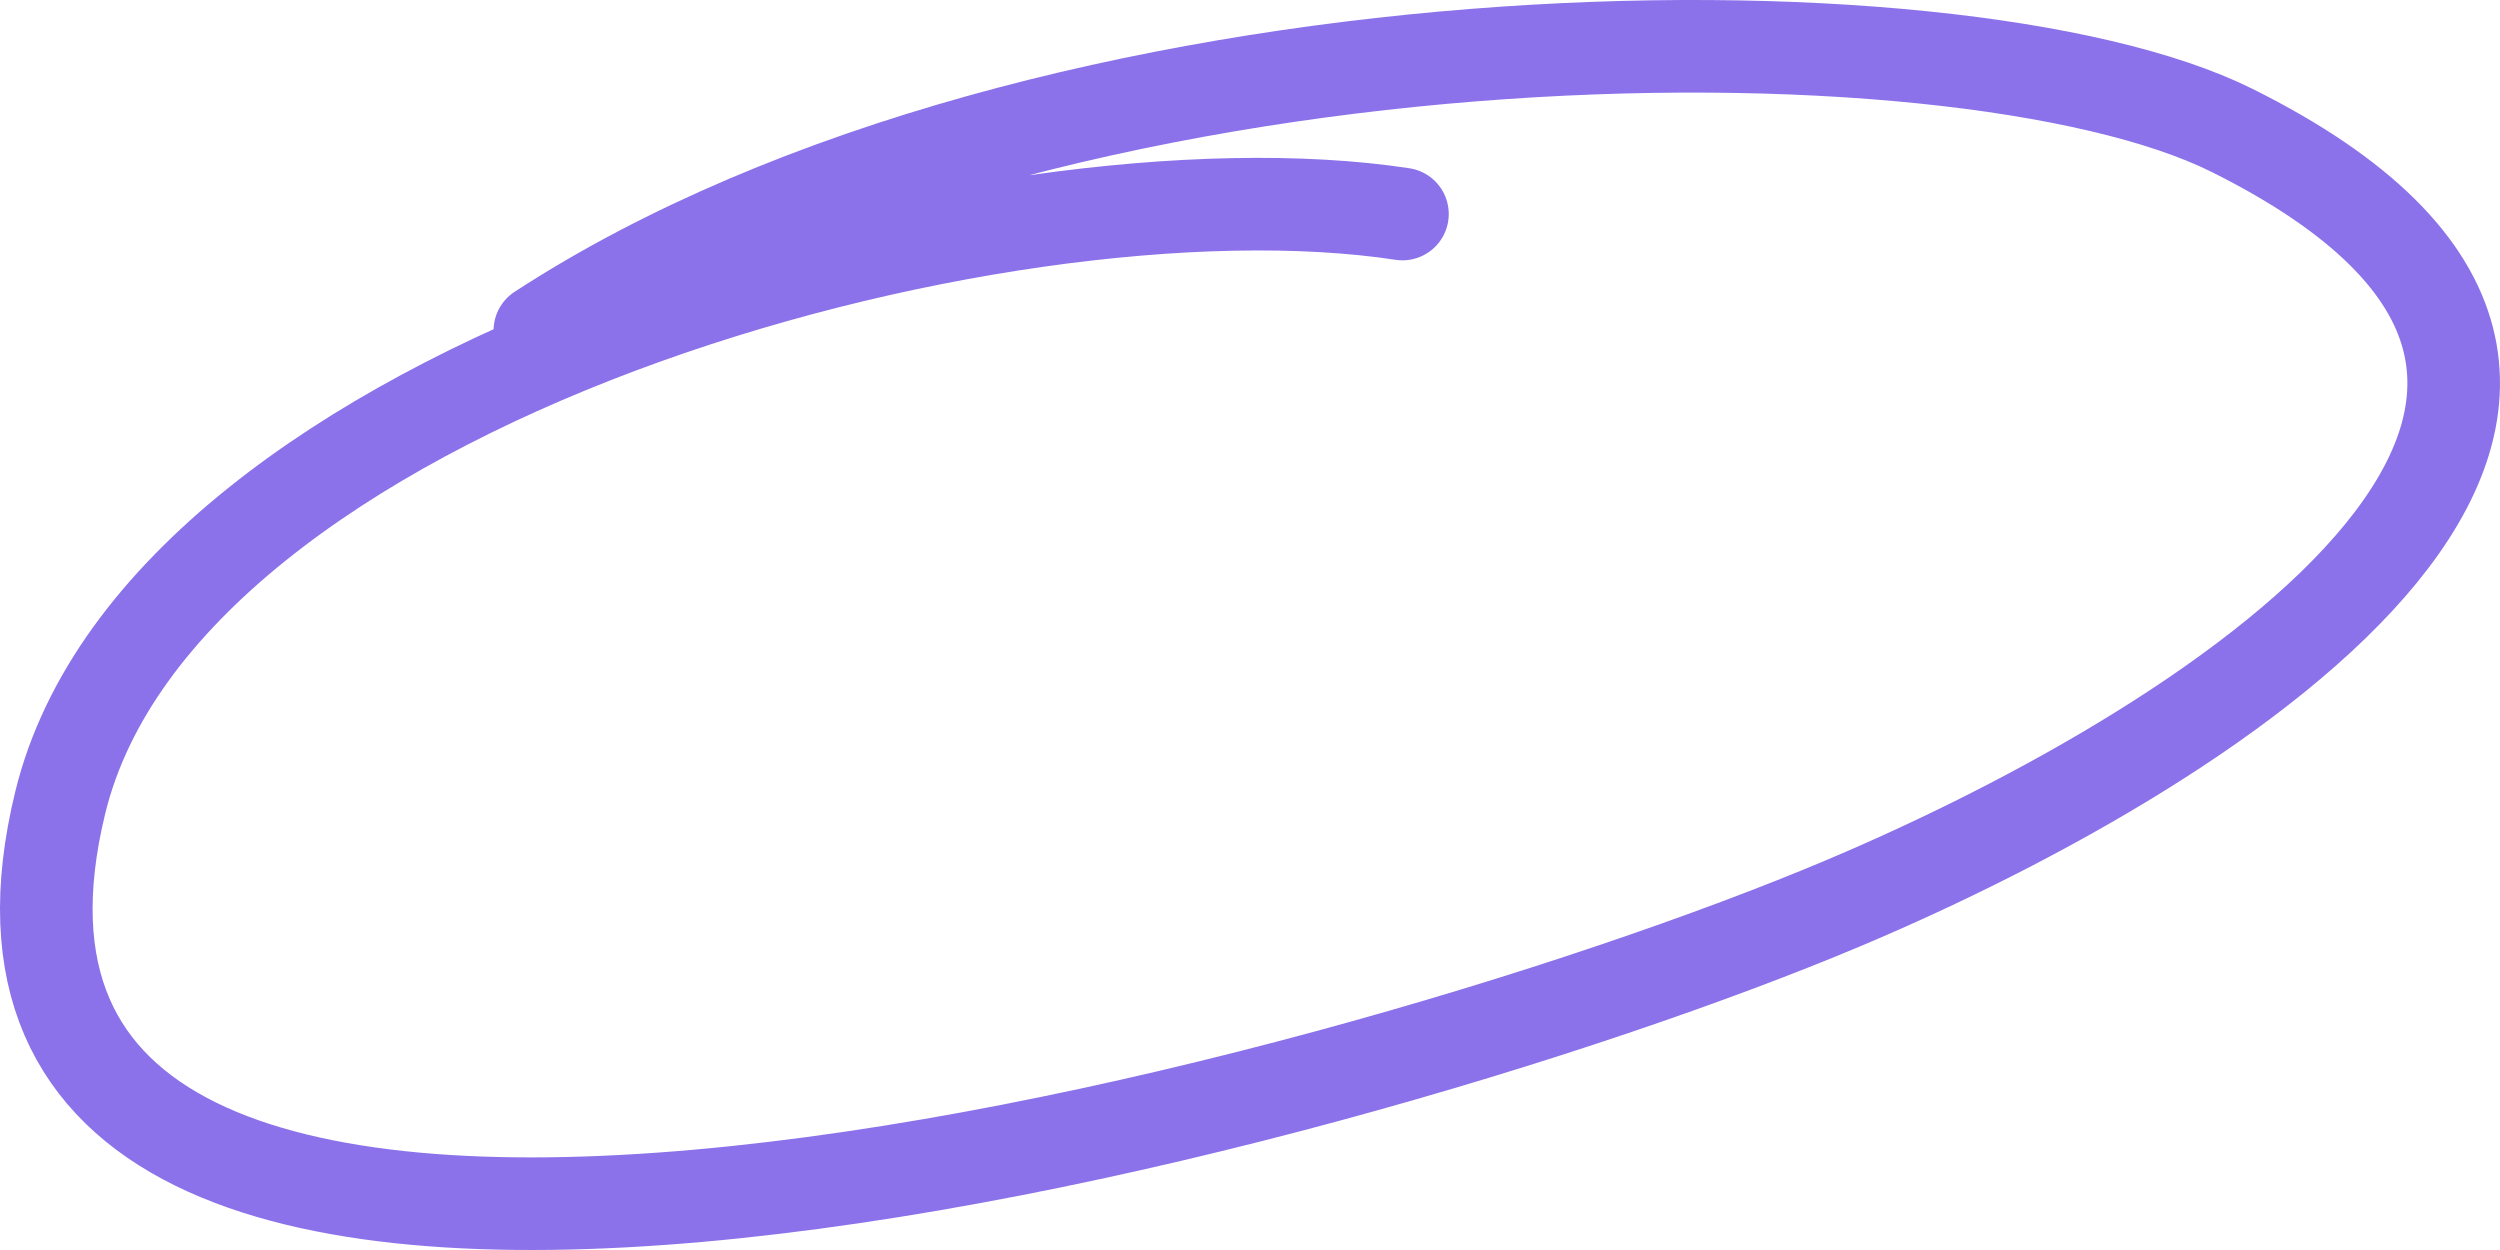
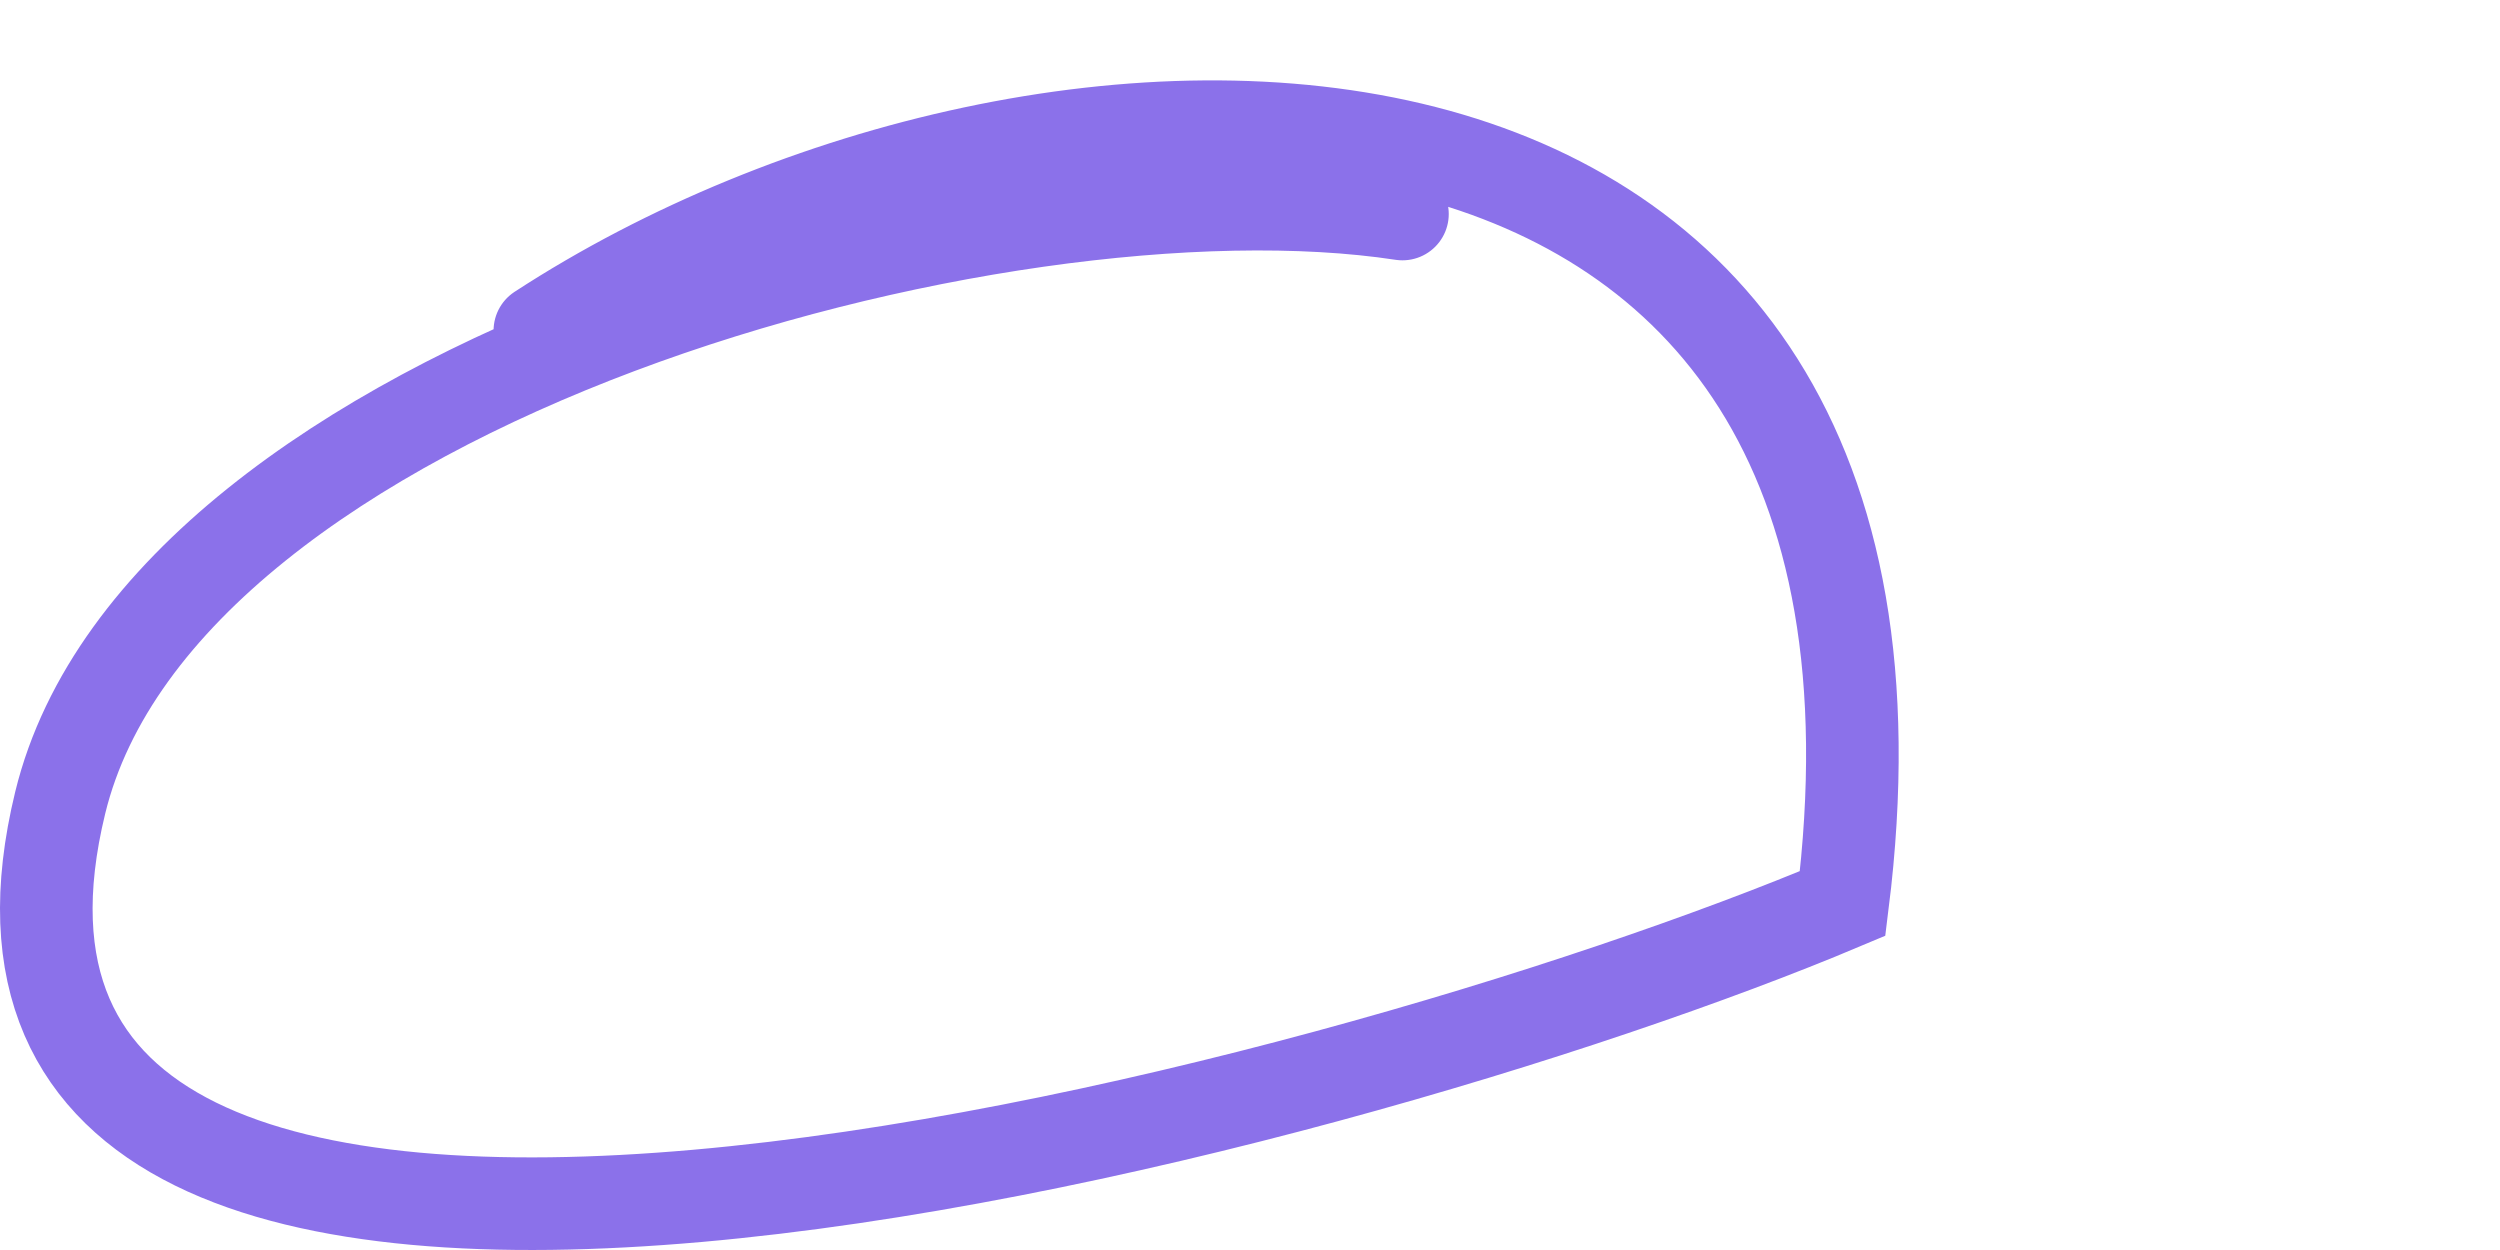
<svg xmlns="http://www.w3.org/2000/svg" width="54" height="27" viewBox="0 0 54 27" fill="none">
-   <path d="M30.293 4.623C21.57 3.294 3.513 8.261 1.301 17.337C-2.388 32.468 28.849 24.131 39.801 19.515C48.209 15.972 59.587 8.479 48.209 2.815C42.259 -0.147 22.613 0.007 11.661 7.141" stroke="#8B71EA" stroke-width="2" stroke-linecap="round" />
+   <path d="M30.293 4.623C21.57 3.294 3.513 8.261 1.301 17.337C-2.388 32.468 28.849 24.131 39.801 19.515C42.259 -0.147 22.613 0.007 11.661 7.141" stroke="#8B71EA" stroke-width="2" stroke-linecap="round" />
</svg>